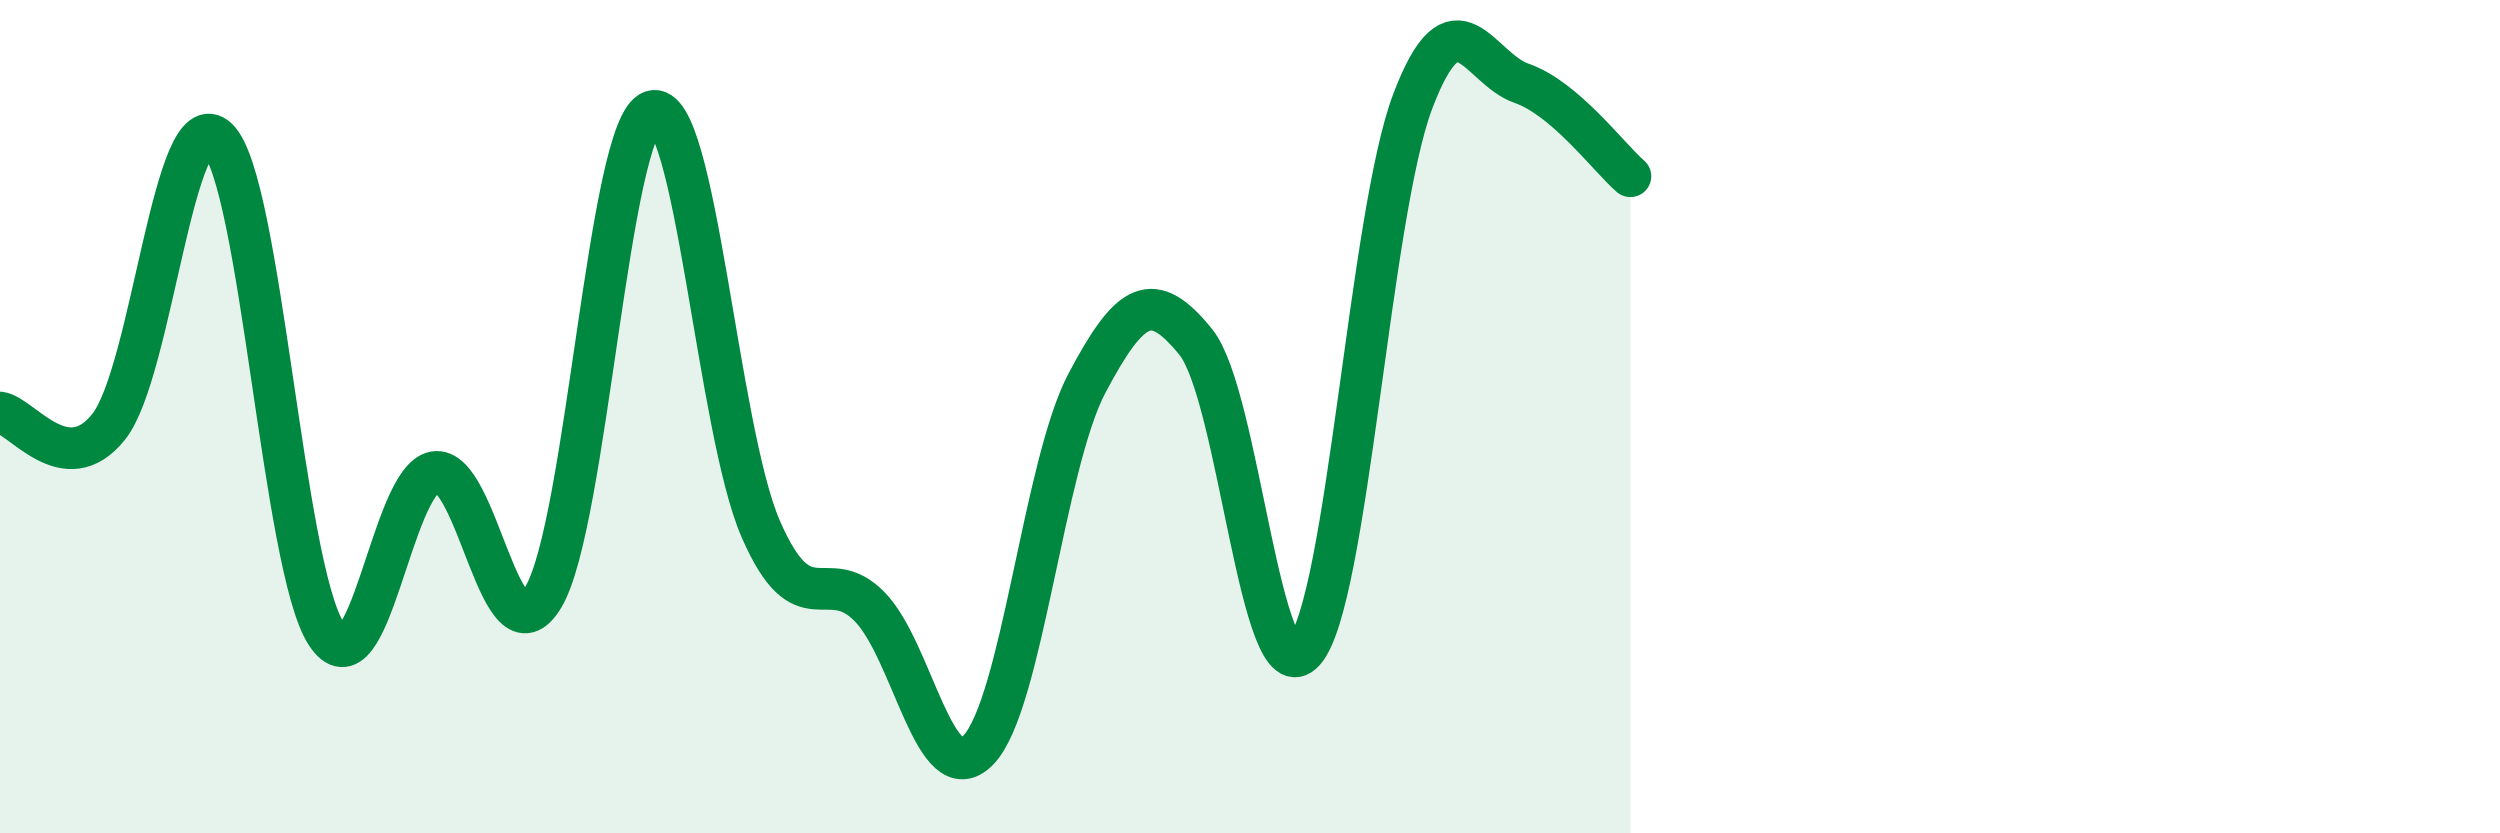
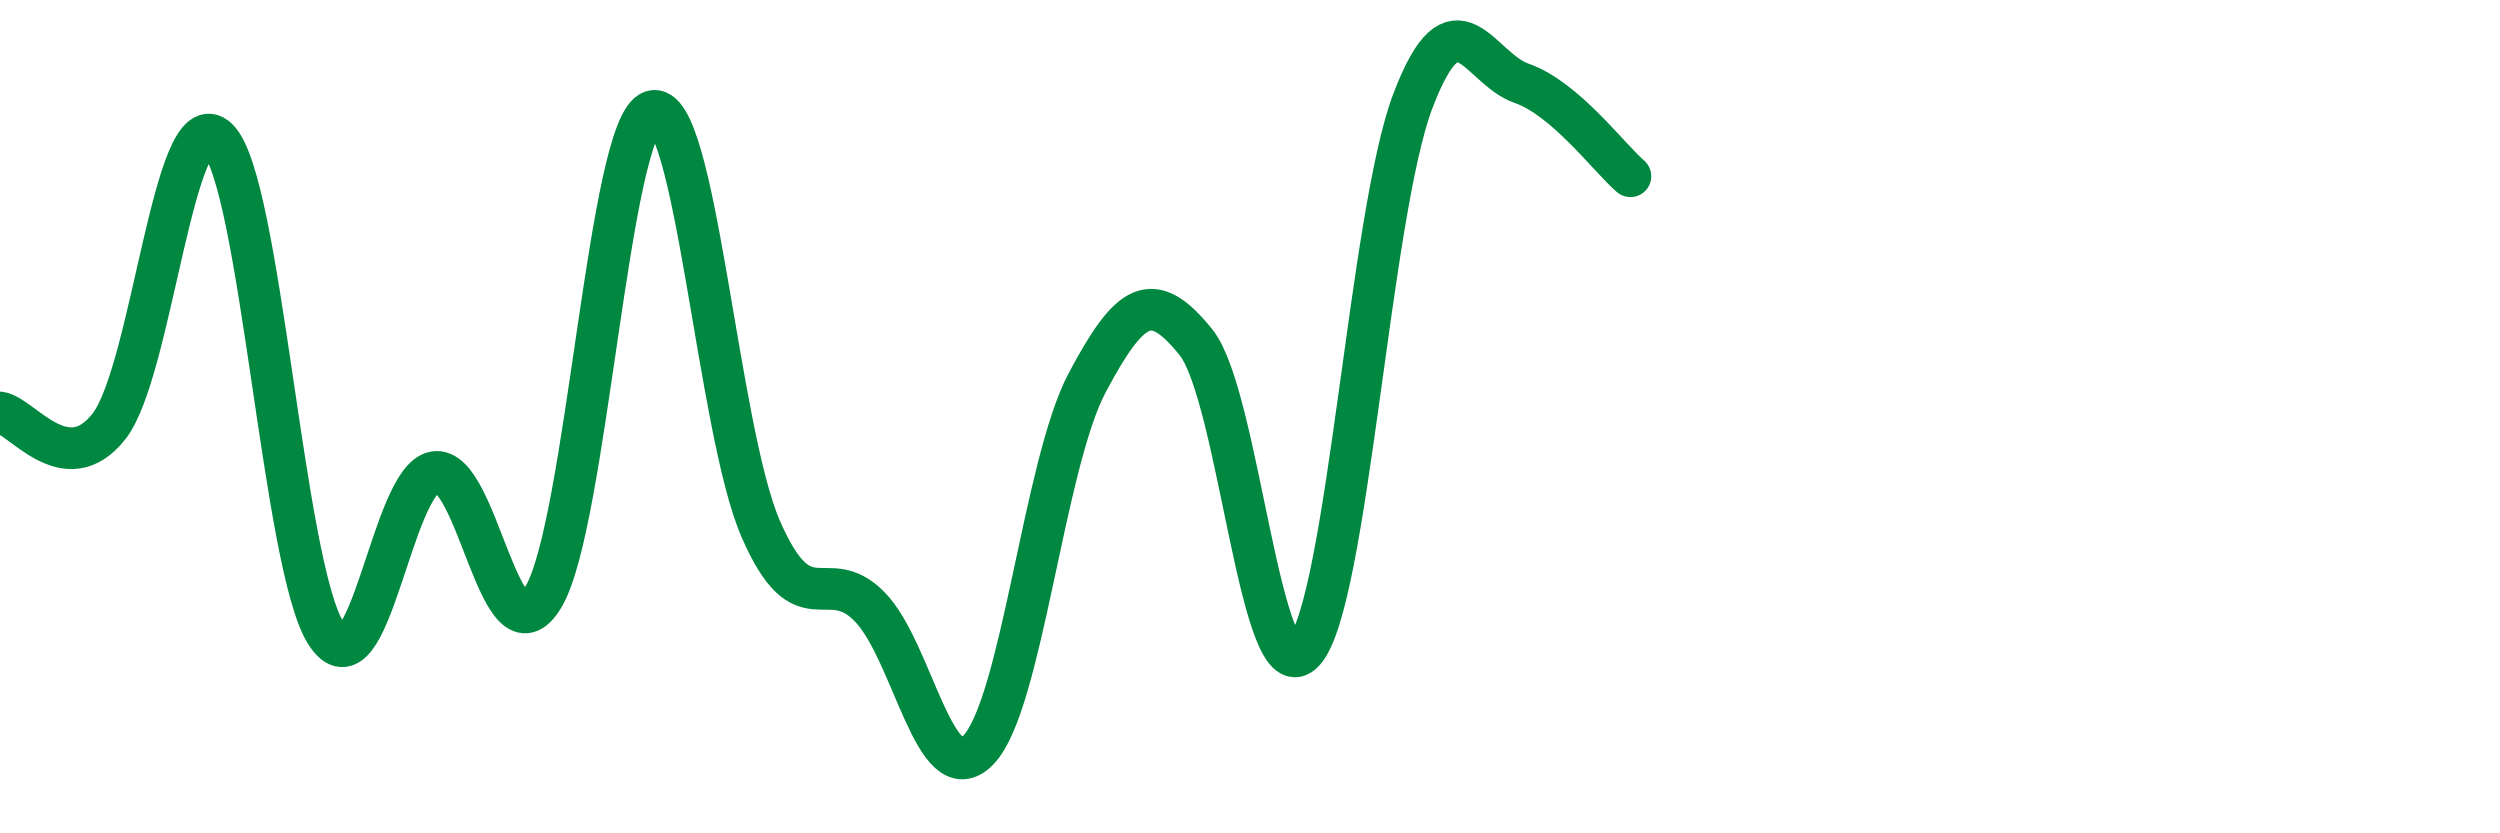
<svg xmlns="http://www.w3.org/2000/svg" width="60" height="20" viewBox="0 0 60 20">
-   <path d="M 0,9.9 C 0.52,9.97 1.57,11.55 2.61,10.24 C 3.65,8.93 4.18,2.34 5.22,3.33 C 6.26,4.32 6.79,13.61 7.83,15.21 C 8.87,16.81 9.39,11.51 10.43,11.33 C 11.47,11.15 12,16.06 13.04,14.33 C 14.08,12.6 14.61,3 15.65,2.67 C 16.69,2.34 17.22,10.32 18.26,12.7 C 19.3,15.08 19.83,13.5 20.87,14.56 C 21.91,15.62 22.44,19.07 23.48,18 C 24.52,16.93 25.05,11.15 26.09,9.19 C 27.13,7.23 27.66,6.92 28.7,8.21 C 29.74,9.5 30.26,16.79 31.3,15.63 C 32.34,14.47 32.87,5.15 33.91,2.42 C 34.95,-0.31 35.48,1.64 36.52,2 C 37.56,2.36 38.61,3.78 39.13,4.23L39.13 20L0 20Z" fill="#008740" opacity="0.1" stroke-linecap="round" stroke-linejoin="round" />
  <path d="M 0,9.9 C 0.52,9.97 1.57,11.55 2.61,10.24 C 3.65,8.93 4.18,2.34 5.22,3.33 C 6.26,4.32 6.79,13.61 7.83,15.21 C 8.87,16.81 9.39,11.51 10.43,11.33 C 11.47,11.15 12,16.06 13.04,14.33 C 14.08,12.6 14.61,3 15.65,2.67 C 16.69,2.34 17.22,10.32 18.26,12.7 C 19.3,15.08 19.83,13.5 20.87,14.56 C 21.91,15.62 22.44,19.07 23.48,18 C 24.52,16.93 25.05,11.15 26.09,9.19 C 27.13,7.23 27.66,6.92 28.7,8.21 C 29.74,9.5 30.26,16.79 31.3,15.63 C 32.34,14.47 32.87,5.15 33.91,2.42 C 34.95,-0.31 35.48,1.64 36.52,2 C 37.56,2.36 38.61,3.78 39.13,4.23" stroke="#008740" stroke-width="1" fill="none" stroke-linecap="round" stroke-linejoin="round" />
</svg>